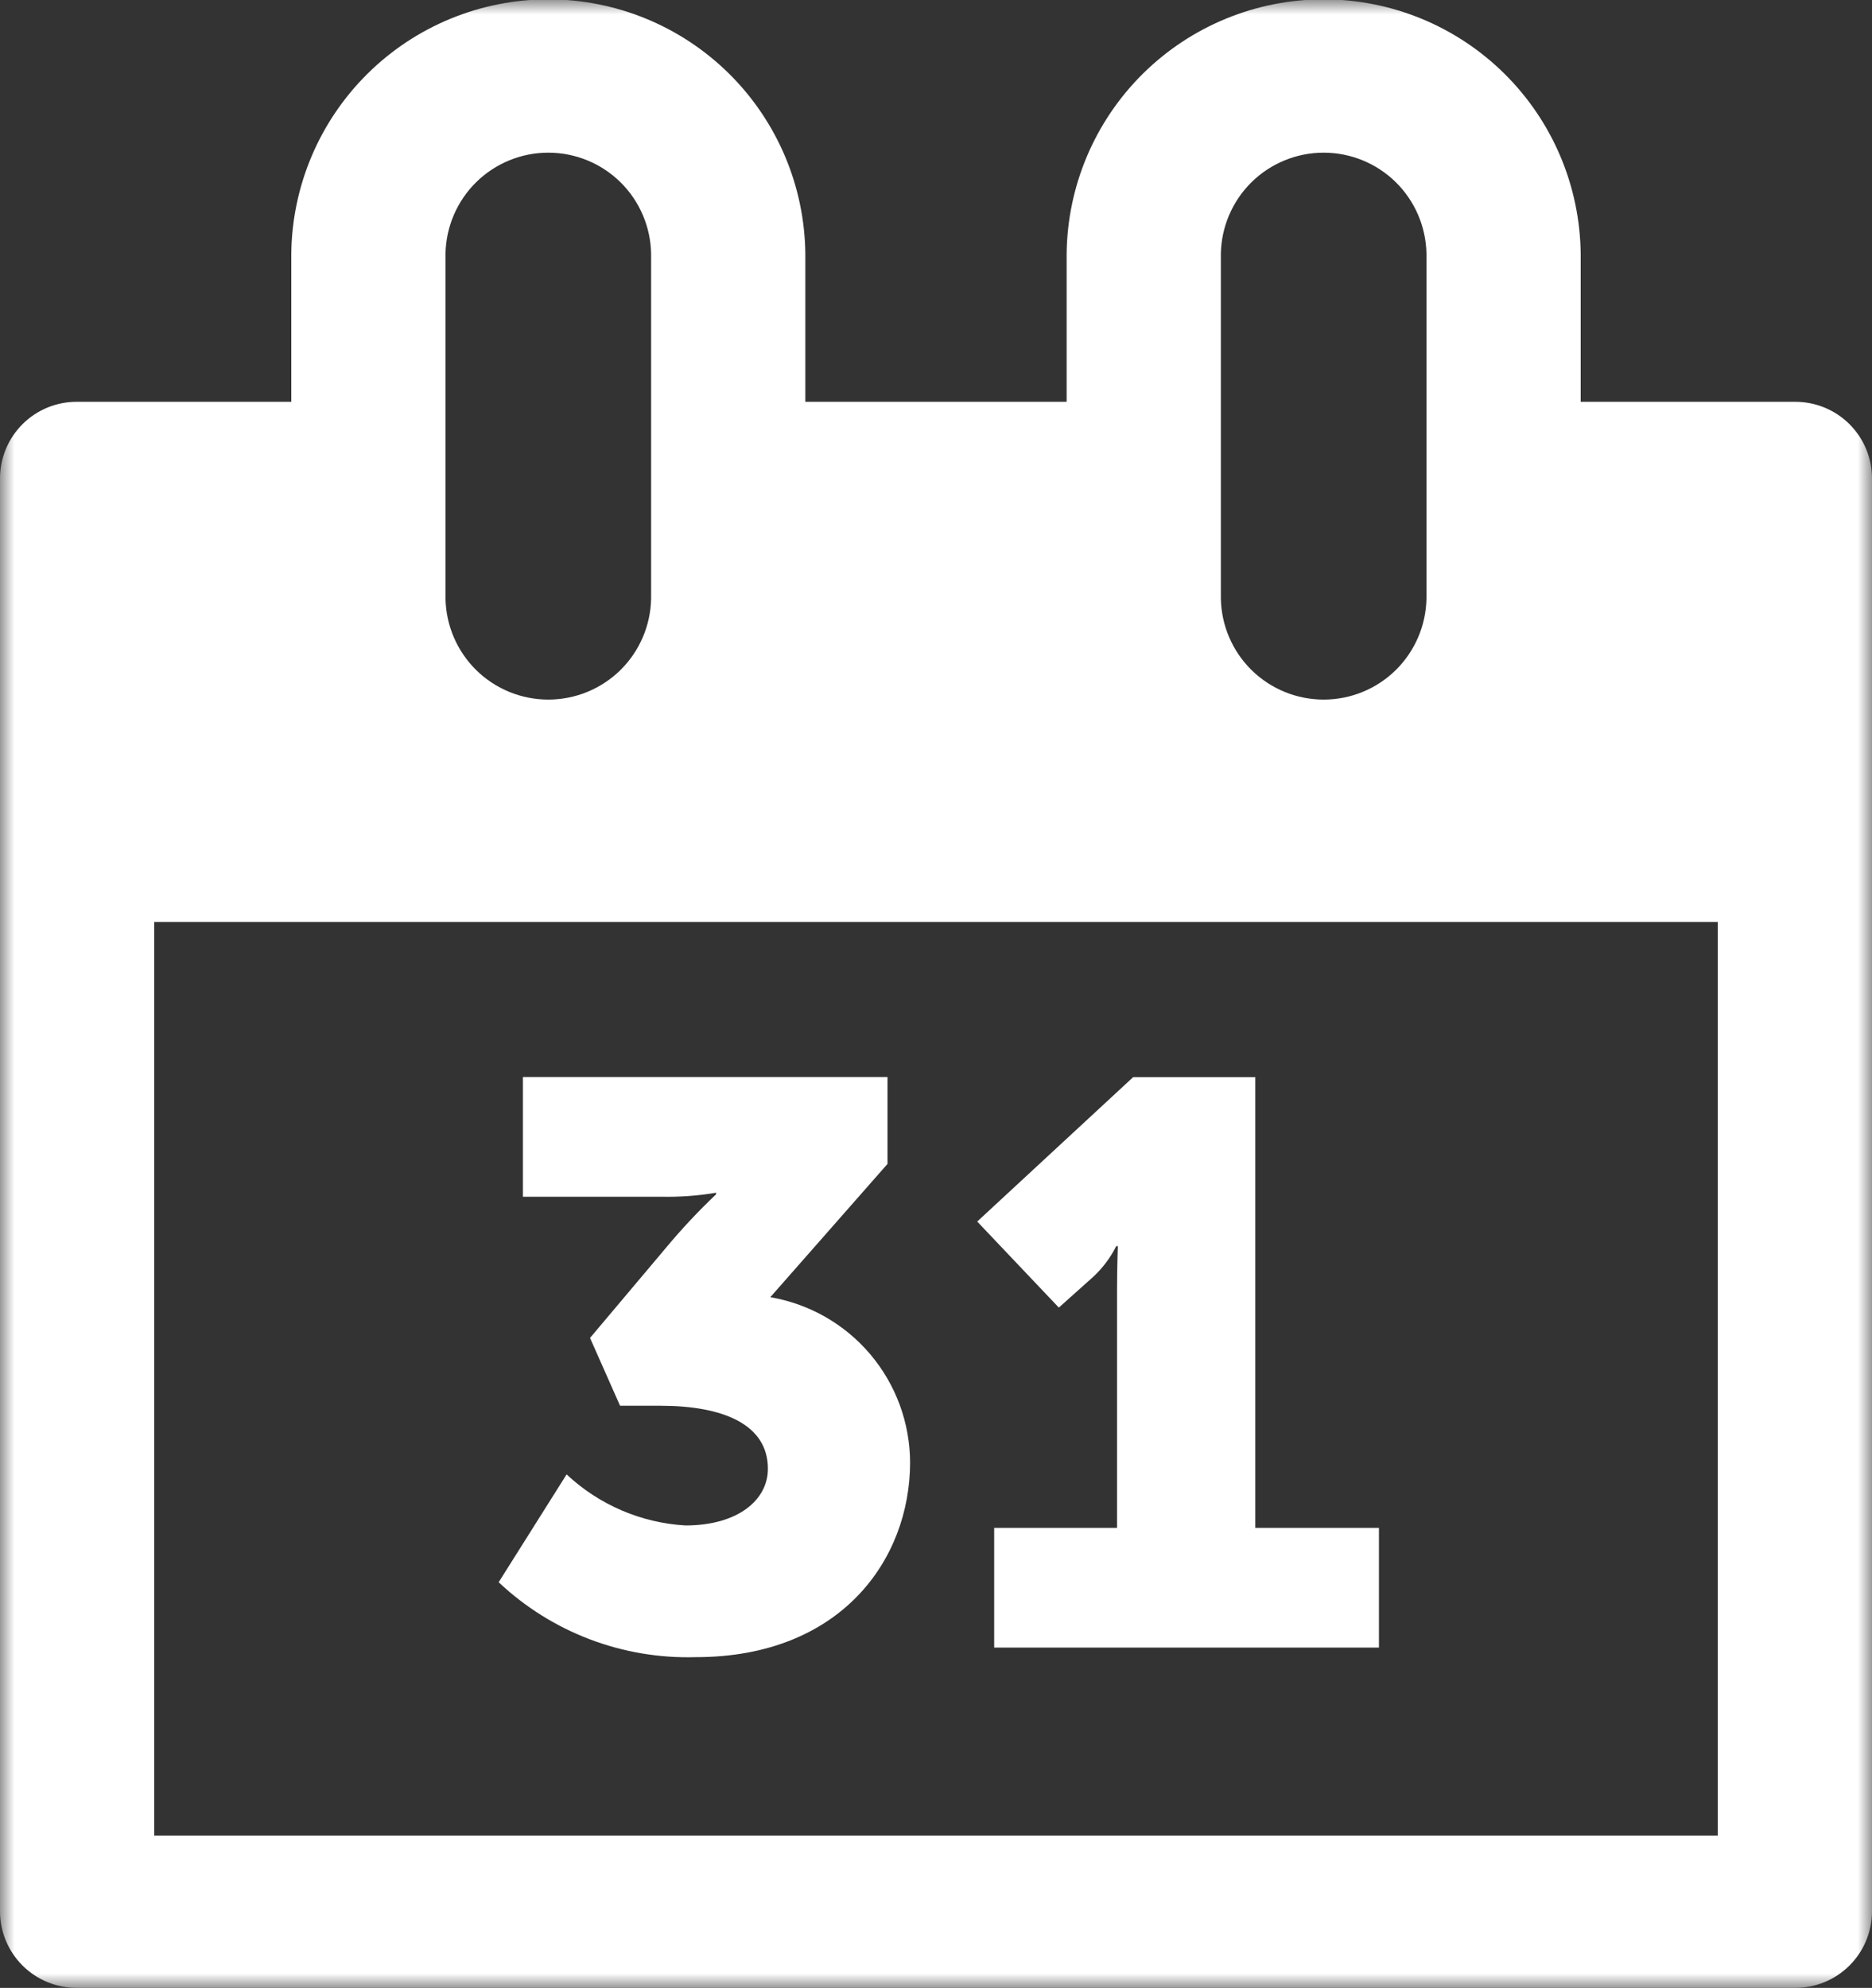
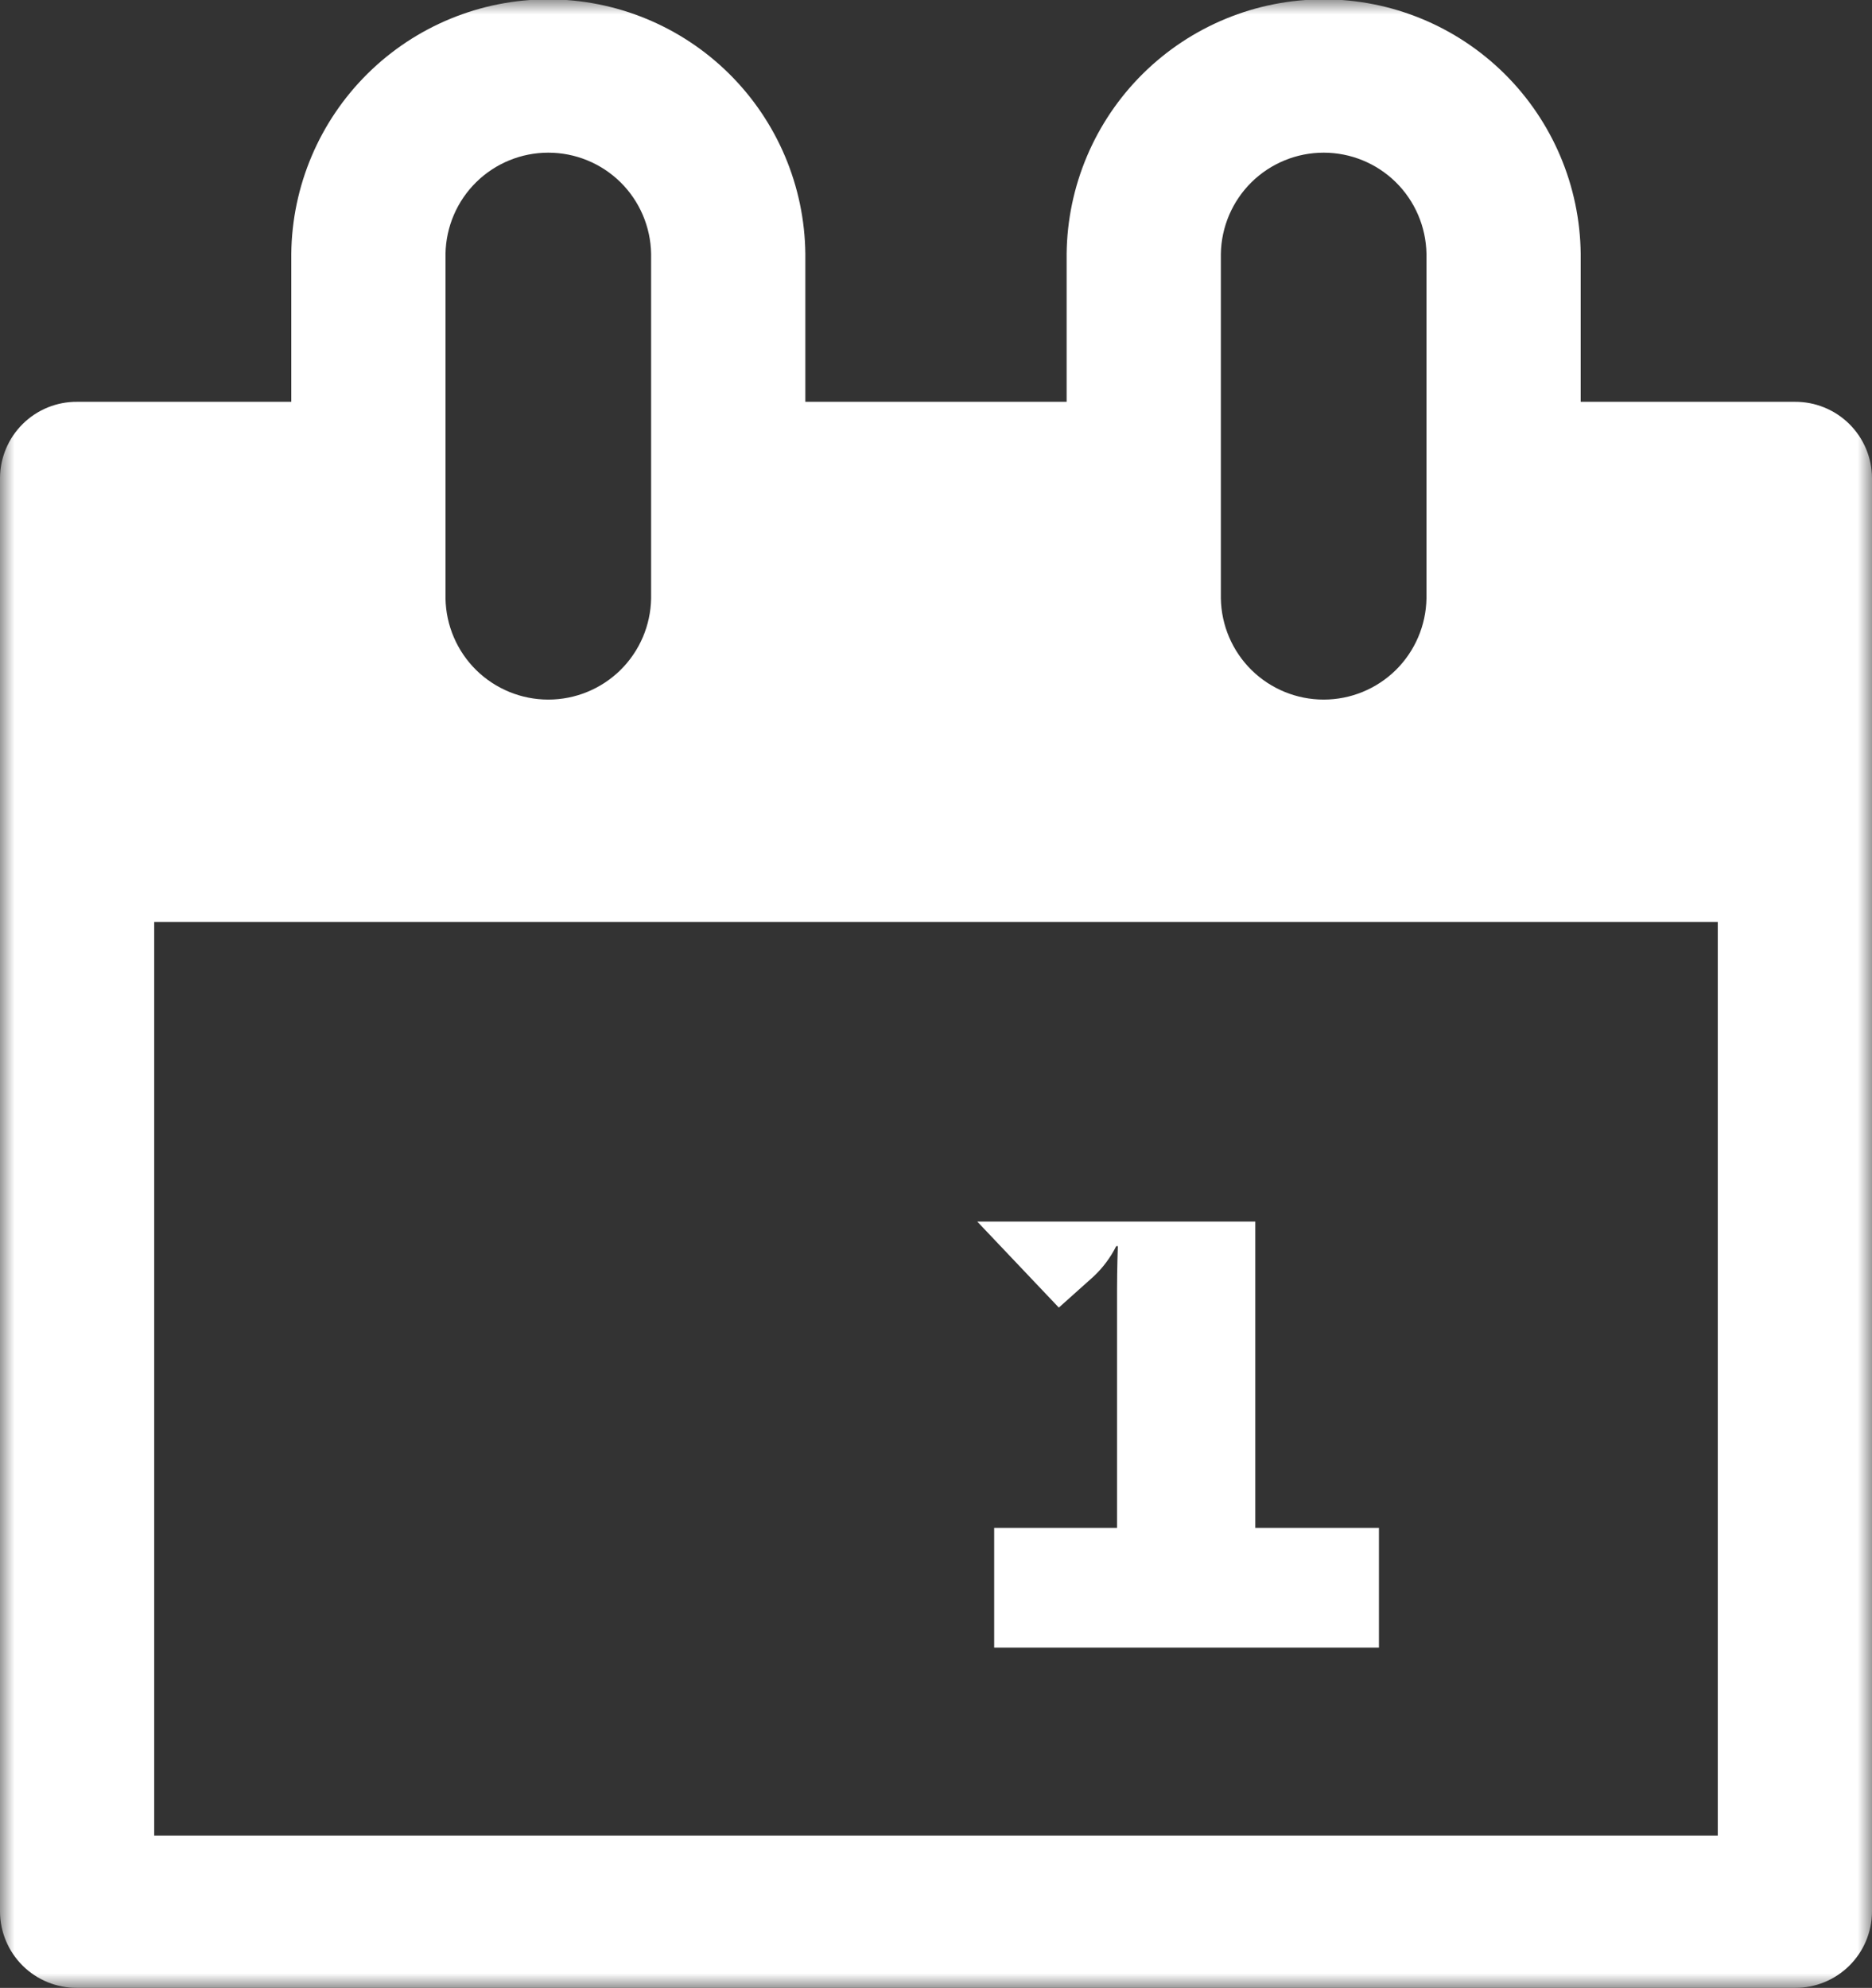
<svg xmlns="http://www.w3.org/2000/svg" width="65" height="69" viewBox="0 0 65 69" fill="none">
  <rect x="0" y="0" width="65" height="69" fill="#333333" stroke="none" />
  <mask id="mask0_1_1715" style="mask-type:luminance" maskUnits="userSpaceOnUse" x="0" y="0" width="65" height="69">
    <path d="M65 -6.10352e-05H0V69H65V-6.10352e-05Z" fill="white" />
  </mask>
  <g mask="url(#mask0_1_1715)">
-     <path d="M19.674 51.177C20.8 52.232 22.26 52.859 23.8 52.949C25.624 52.949 26.663 52.063 26.663 50.982C26.663 49.431 25.091 48.794 22.93 48.794H21.53L20.487 46.44L23.125 43.31C23.668 42.658 24.249 42.038 24.865 41.454V41.4C24.235 41.506 23.596 41.553 22.957 41.539H18.157V37.382H30.816V40.4L26.747 45.026C28.102 45.258 29.331 45.96 30.219 47.009C31.106 48.058 31.596 49.387 31.6 50.761C31.6 54.141 29.186 57.52 24.163 57.52C22.907 57.557 21.655 57.347 20.48 56.901C19.305 56.455 18.23 55.782 17.315 54.92L19.674 51.177Z" fill="white" />
-     <path d="M34.52 53.033H38.786V44.778C38.786 44.03 38.814 43.254 38.814 43.254H38.758C38.56 43.649 38.294 44.005 37.972 44.307L36.765 45.387L33.931 42.4L39.348 37.386H43.586V53.033H47.88V57.188H34.52V53.033Z" fill="white" />
+     <path d="M34.52 53.033H38.786V44.778C38.786 44.03 38.814 43.254 38.814 43.254H38.758C38.56 43.649 38.294 44.005 37.972 44.307L36.765 45.387L33.931 42.4H43.586V53.033H47.88V57.188H34.52V53.033Z" fill="white" />
    <path d="M62.322 13.947H54.885V8.809C54.86 6.458 53.909 4.213 52.238 2.559C50.567 0.906 48.311 -0.022 45.961 -0.022C43.61 -0.022 41.354 0.906 39.683 2.559C38.012 4.213 37.061 6.458 37.036 8.809V13.947H27.963V8.809C27.938 6.458 26.987 4.213 25.316 2.559C23.645 0.906 21.389 -0.022 19.038 -0.022C16.688 -0.022 14.432 0.906 12.761 2.559C11.09 4.213 10.139 6.458 10.114 8.809V13.947H2.677C1.972 13.942 1.293 14.218 0.791 14.714C0.289 15.209 0.005 15.884 0 16.589L0 66.358C0.005 67.063 0.289 67.738 0.791 68.233C1.293 68.729 1.972 69.004 2.677 69H62.323C63.028 69.004 63.706 68.729 64.209 68.233C64.711 67.738 64.995 67.063 65 66.358V16.589C64.998 16.24 64.927 15.894 64.791 15.572C64.655 15.251 64.457 14.959 64.208 14.713C63.959 14.468 63.665 14.274 63.341 14.143C63.018 14.011 62.671 13.945 62.322 13.947ZM42.391 8.809C42.407 7.873 42.79 6.98 43.457 6.323C44.125 5.667 45.024 5.299 45.961 5.299C46.897 5.299 47.796 5.667 48.464 6.323C49.131 6.98 49.514 7.873 49.53 8.809V20.773C49.514 21.709 49.131 22.602 48.464 23.259C47.796 23.915 46.897 24.283 45.961 24.283C45.024 24.283 44.125 23.915 43.457 23.259C42.79 22.602 42.407 21.709 42.391 20.773V8.809ZM15.469 8.809C15.485 7.873 15.868 6.98 16.535 6.323C17.203 5.667 18.102 5.299 19.038 5.299C19.975 5.299 20.874 5.667 21.542 6.323C22.209 6.98 22.592 7.873 22.608 8.809V20.773C22.592 21.709 22.209 22.602 21.542 23.259C20.874 23.915 19.975 24.283 19.038 24.283C18.102 24.283 17.203 23.915 16.535 23.259C15.868 22.602 15.485 21.709 15.469 20.773V8.809ZM59.645 63.715H5.354V32H59.645V63.715Z" fill="white" />
  </g>
</svg>